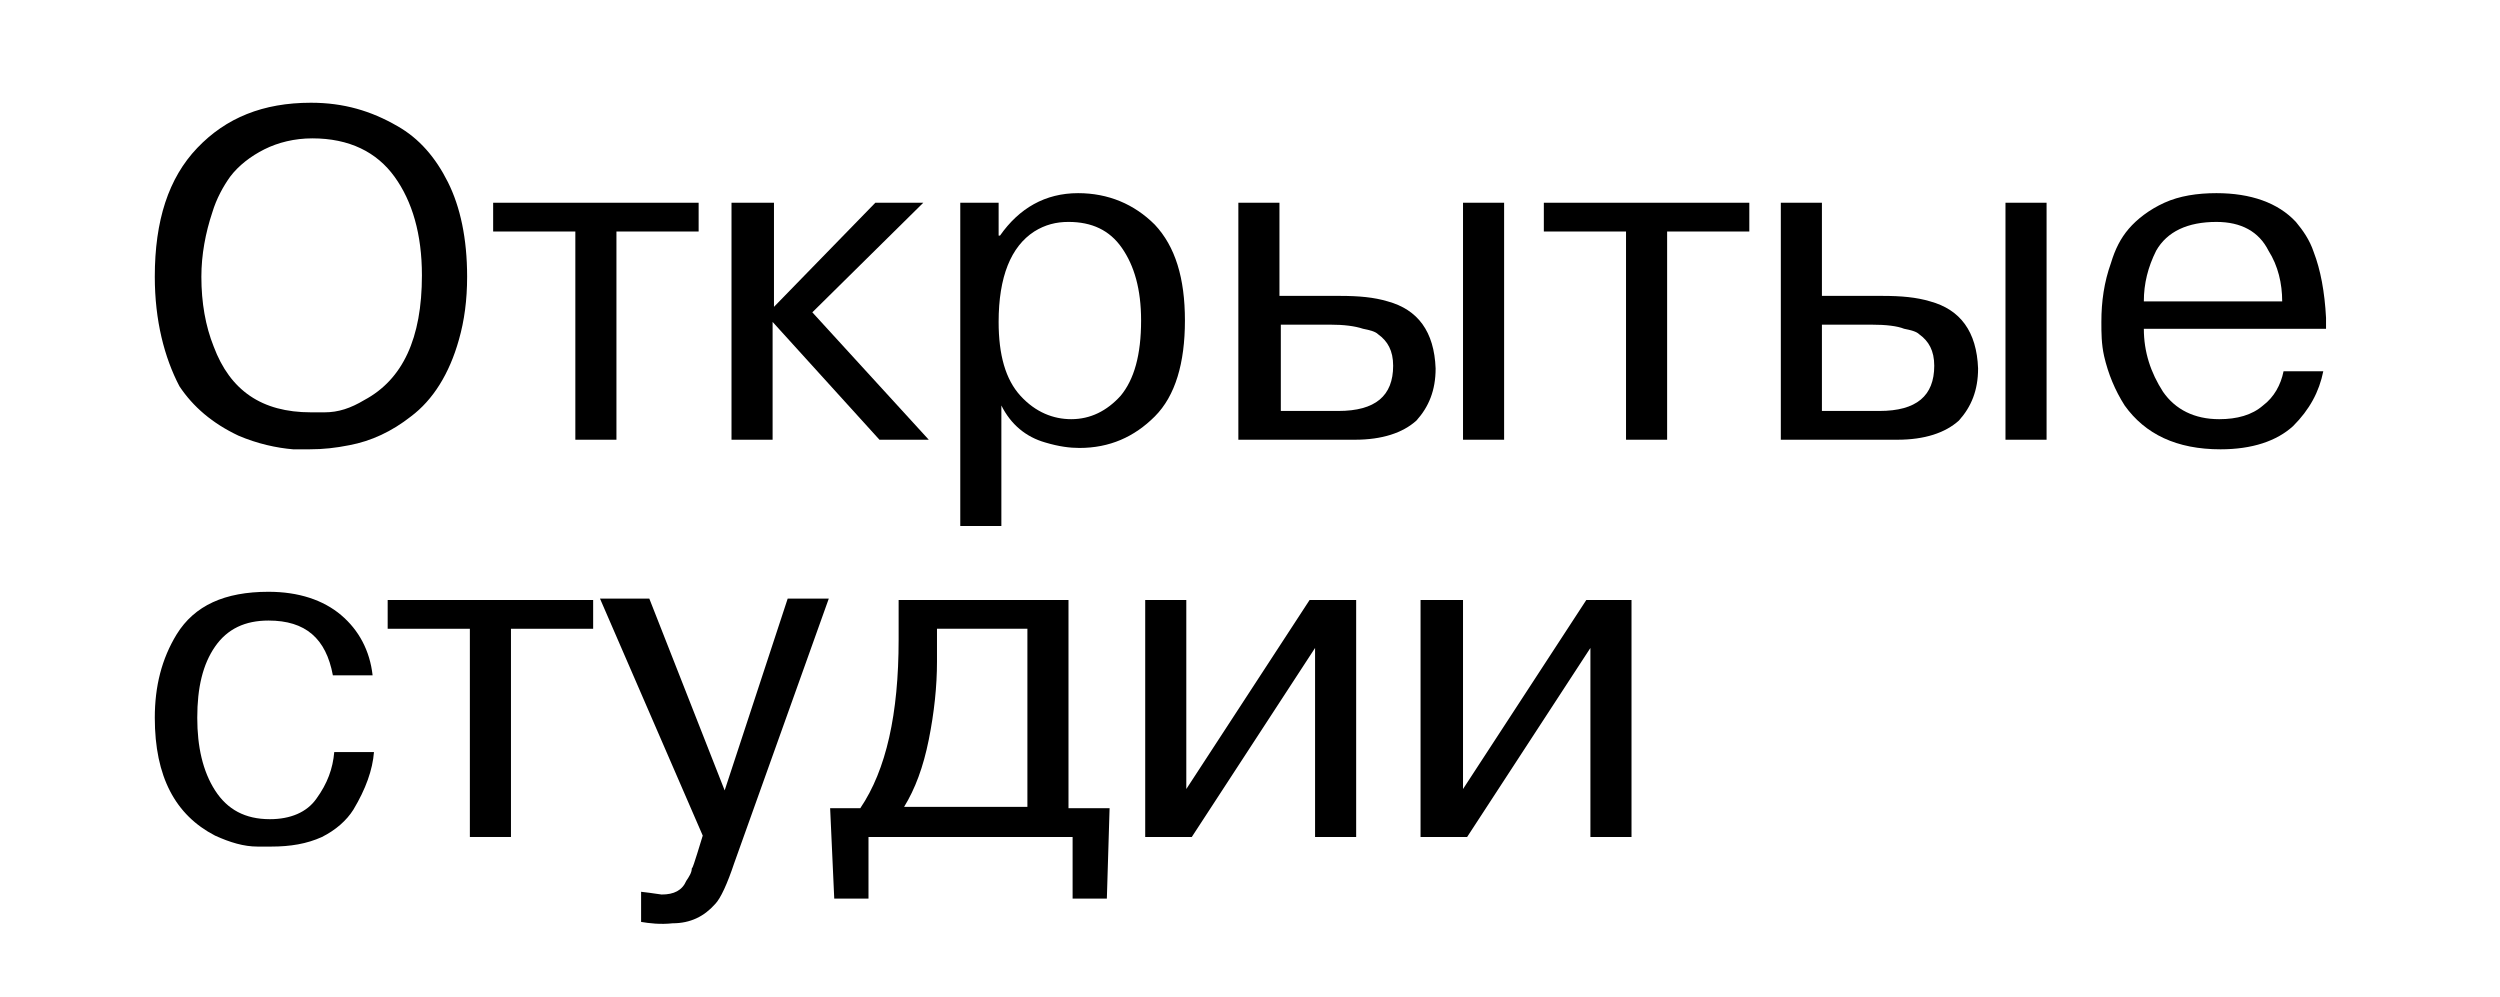
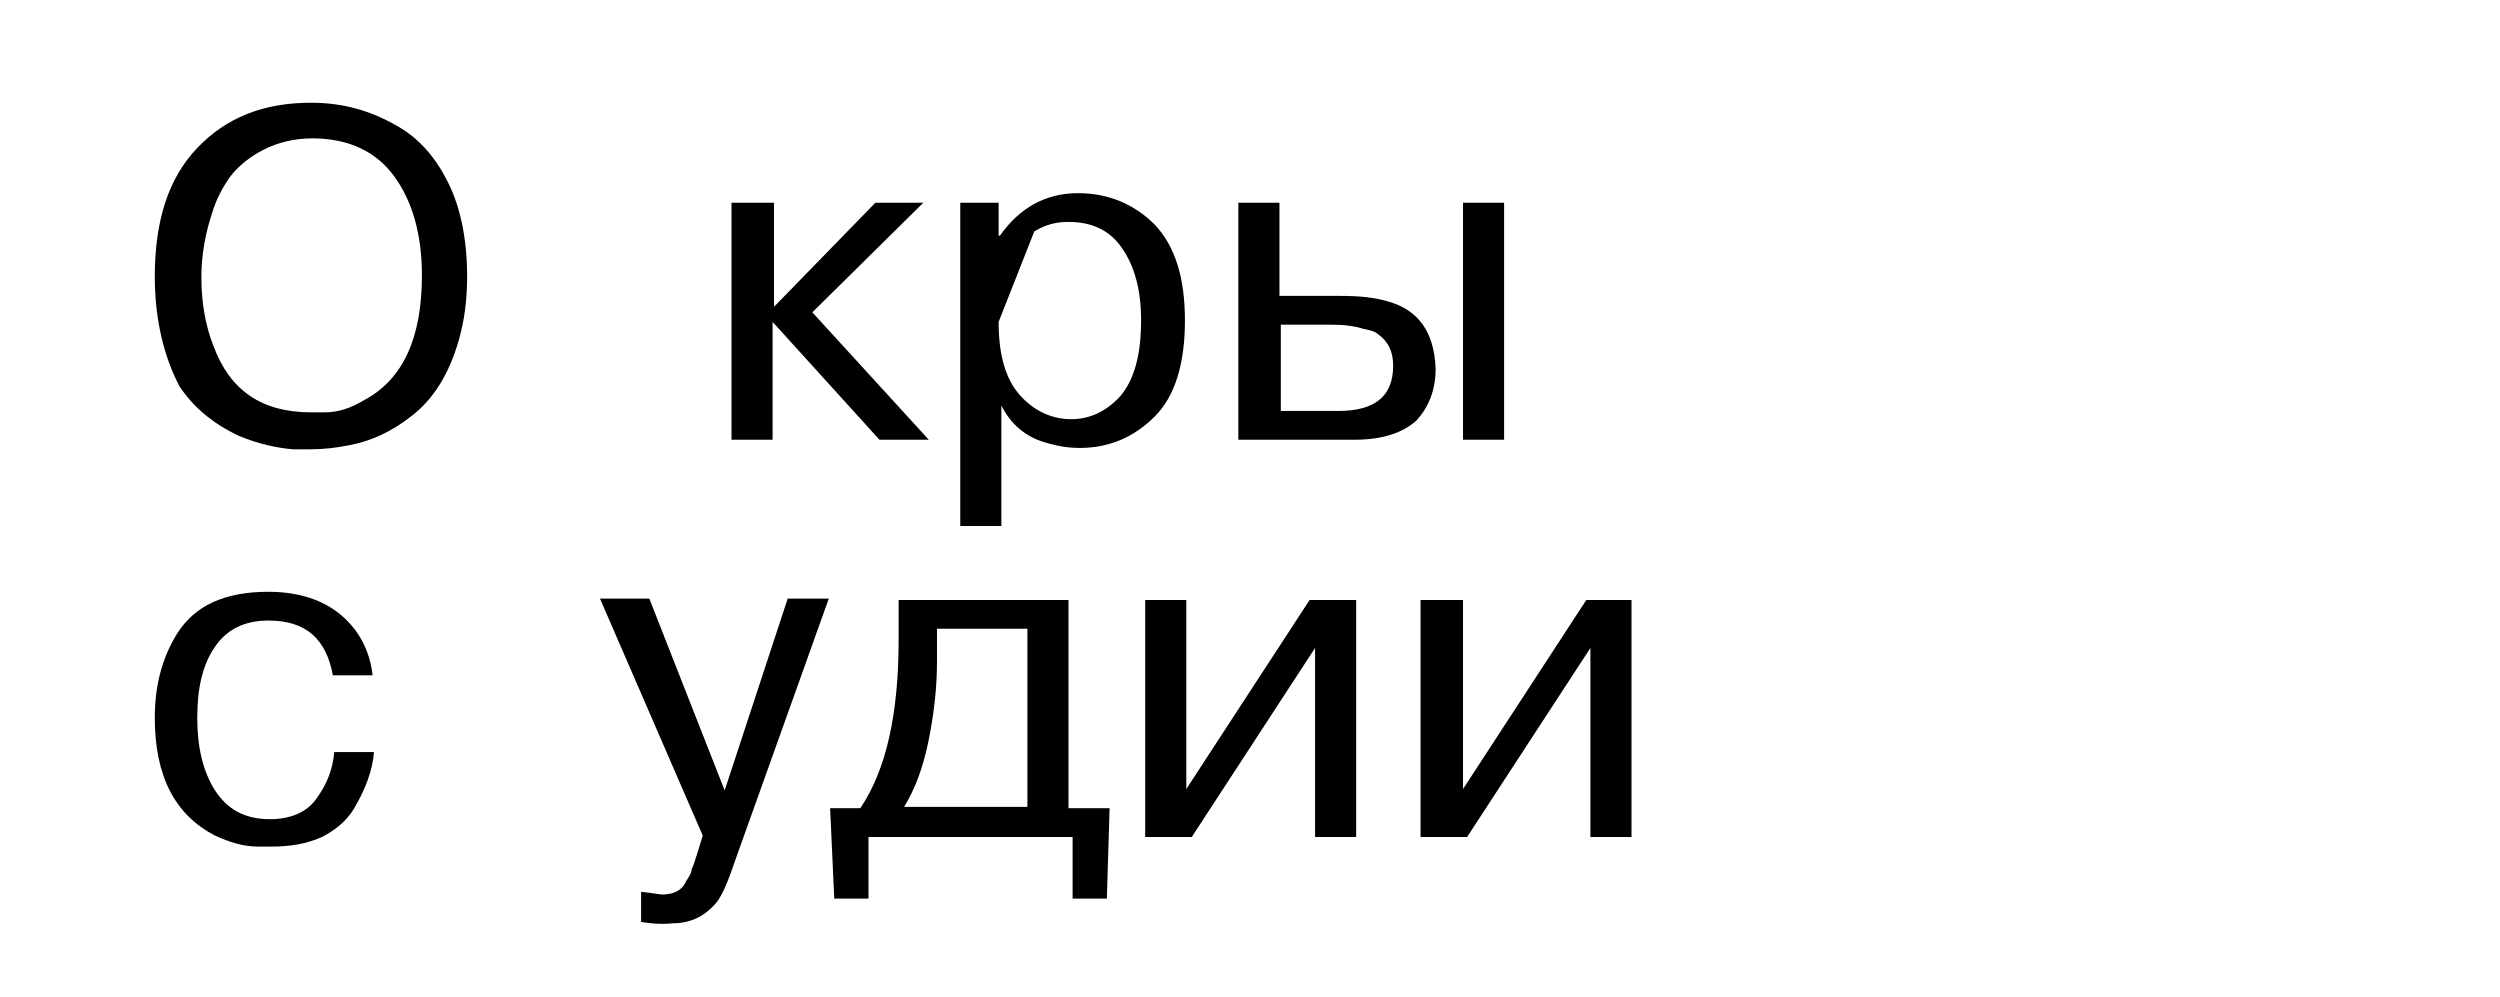
<svg xmlns="http://www.w3.org/2000/svg" id="Layer_1" x="0px" y="0px" viewBox="0 0 182.5 72.8" style="enable-background:new 0 0 182.5 72.8;" xml:space="preserve">
  <g>
    <path d="M11.3,20.2c0-4.1,1-7.2,3.1-9.4c2.1-2.2,4.8-3.3,8.3-3.3c2.4,0,4.4,0.6,6.3,1.7c1.6,0.9,2.8,2.3,3.7,4.1 c0.9,1.8,1.4,4.1,1.4,6.9c0,1.7-0.2,3.2-0.6,4.6c-0.7,2.5-1.9,4.4-3.5,5.6c-1.4,1.1-2.9,1.8-4.5,2.1c-1,0.2-1.9,0.3-2.9,0.3 c-0.5,0-0.9,0-1.2,0c-1.2-0.1-2.6-0.4-4-1c-1.9-0.9-3.3-2.1-4.3-3.6C12,26.1,11.3,23.4,11.3,20.2z M14.7,20.2 c0,1.9,0.3,3.6,0.9,5.1c1.2,3.2,3.5,4.8,7.1,4.8c0.4,0,0.7,0,1,0c1,0,1.9-0.3,2.9-0.9c2.8-1.5,4.2-4.5,4.2-9.1c0-3-0.7-5.4-2-7.2 c-1.3-1.8-3.3-2.8-6-2.8c-1.3,0-2.5,0.3-3.5,0.8s-1.9,1.2-2.5,2c-0.5,0.7-1,1.6-1.3,2.6C15,17,14.7,18.6,14.7,20.2z" />
-     <path d="M42,32.1V16.9h-6v-2.1h15v2.1h-6v15.2H42z" />
    <path d="M56.5,14.8v7.6l7.4-7.6h3.5l-8.1,8l8.5,9.3h-3.6l-7.8-8.6v8.6h-3V14.8H56.5z" />
-     <path d="M70.1,38.4V14.8h2.8v2.4H73c1.4-2,3.3-3.1,5.7-3.1c2.2,0,4.1,0.8,5.6,2.3c1.5,1.6,2.2,3.9,2.2,7c0,3.1-0.7,5.5-2.2,7 c-1.5,1.5-3.3,2.3-5.5,2.3c-0.7,0-1.5-0.1-2.5-0.4c-1.4-0.4-2.5-1.3-3.2-2.7v8.8H70.1z M72.9,23.5c0,2.4,0.5,4.2,1.6,5.4 c1.1,1.2,2.4,1.7,3.7,1.7c1.4,0,2.6-0.6,3.6-1.7c1-1.2,1.5-3,1.5-5.5c0-2.3-0.5-4-1.4-5.3c-0.9-1.3-2.2-1.9-3.9-1.9 c-0.9,0-1.7,0.2-2.5,0.7C73.8,18,72.9,20.2,72.9,23.5z" />
+     <path d="M70.1,38.4V14.8h2.8v2.4H73c1.4-2,3.3-3.1,5.7-3.1c2.2,0,4.1,0.8,5.6,2.3c1.5,1.6,2.2,3.9,2.2,7c0,3.1-0.7,5.5-2.2,7 c-1.5,1.5-3.3,2.3-5.5,2.3c-0.7,0-1.5-0.1-2.5-0.4c-1.4-0.4-2.5-1.3-3.2-2.7v8.8H70.1z M72.9,23.5c0,2.4,0.5,4.2,1.6,5.4 c1.1,1.2,2.4,1.7,3.7,1.7c1.4,0,2.6-0.6,3.6-1.7c1-1.2,1.5-3,1.5-5.5c0-2.3-0.5-4-1.4-5.3c-0.9-1.3-2.2-1.9-3.9-1.9 c-0.9,0-1.7,0.2-2.5,0.7z" />
    <path d="M90.4,32.1V14.8h3v6.8h4.4c1.4,0,2.5,0.1,3.5,0.4c2.2,0.6,3.4,2.2,3.5,4.9c0,1.6-0.5,2.8-1.4,3.8c-1,0.9-2.5,1.4-4.5,1.4 H90.4z M97.1,23.7h-3.6V30h4.2c2.7,0,4-1.1,4-3.3c0-1.1-0.4-1.8-1.1-2.3c-0.2-0.2-0.6-0.3-1.1-0.4C98.9,23.8,98.1,23.7,97.1,23.7z M106.8,32.1V14.8h3v17.3H106.8z" />
-     <path d="M118.7,32.1V16.9h-6v-2.1h15v2.1h-6v15.2H118.7z" />
-     <path d="M130,32.1V14.8h3v6.8h4.4c1.4,0,2.5,0.1,3.5,0.4c2.2,0.6,3.4,2.2,3.5,4.9c0,1.6-0.5,2.8-1.4,3.8c-1,0.9-2.5,1.4-4.5,1.4 H130z M136.6,23.7H133V30h4.2c2.7,0,4-1.1,4-3.3c0-1.1-0.4-1.8-1.1-2.3c-0.2-0.2-0.6-0.3-1.1-0.4C138.5,23.8,137.7,23.7,136.6,23.7 z M146.4,32.1V14.8h3v17.3H146.4z" />
-     <path d="M166.7,27.1h2.9c-0.3,1.5-1,2.8-2.2,4c-1.2,1.1-3,1.7-5.3,1.7c-3.2,0-5.5-1.1-7-3.2c-0.7-1.1-1.2-2.3-1.5-3.6 c-0.2-0.9-0.2-1.7-0.2-2.5c0-1.5,0.2-2.9,0.7-4.3c0.3-1,0.7-1.8,1.3-2.5c0.6-0.7,1.5-1.4,2.6-1.9c1.1-0.5,2.4-0.7,3.8-0.7 c2.5,0,4.5,0.7,5.8,2.1c0.5,0.6,1,1.3,1.3,2.2c0.5,1.3,0.8,2.9,0.9,4.8c0,0.1,0,0.2,0,0.4c0,0.2,0,0.4,0,0.4h-13.3 c0,1.7,0.5,3.2,1.4,4.6c0.9,1.3,2.3,2,4.1,2c1.3,0,2.4-0.3,3.2-1C166,29,166.5,28.1,166.7,27.1z M156.5,22h10.1 c0-1.3-0.3-2.6-1-3.7c-0.7-1.4-2-2.1-3.8-2.1c-2.1,0-3.6,0.7-4.4,2.1C156.8,19.5,156.5,20.7,156.5,22z" />
    <path d="M24.4,54.9h2.9c-0.1,1.3-0.6,2.7-1.5,4.2c-0.5,0.8-1.3,1.5-2.3,2c-1.1,0.5-2.3,0.7-3.7,0.7c-0.5,0-0.8,0-1,0 c-1,0-2-0.3-3.1-0.8c-2.9-1.5-4.4-4.3-4.4-8.6c0-2.3,0.5-4.3,1.6-6.1c1.3-2.1,3.5-3.1,6.7-3.1c2.2,0,4,0.6,5.3,1.7 c1.3,1.1,2.1,2.6,2.3,4.4h-2.9c-0.5-2.7-2-4-4.7-4c-1.7,0-3,0.6-3.9,1.9c-0.9,1.3-1.3,3-1.3,5.2c0,2.1,0.4,3.9,1.3,5.3 c0.9,1.4,2.2,2.1,4,2.1c1.5,0,2.7-0.5,3.4-1.5C23.9,57.2,24.3,56.1,24.4,54.9z" />
-     <path d="M34.3,61.1V45.9h-6v-2.1h15v2.1h-6v15.2H34.3z" />
    <path d="M46.8,67.3v-2.2c0.9,0.1,1.4,0.2,1.5,0.2c0.9,0,1.5-0.3,1.8-1c0.2-0.3,0.4-0.6,0.4-0.9c0.1-0.1,0.2-0.5,0.4-1.1l0.4-1.3 l-7.5-17.3h3.6l5.5,14l4.6-14h3l-6.9,19.3c-0.5,1.5-1,2.6-1.4,3c-0.8,0.9-1.8,1.4-3.1,1.4C48.2,67.5,47.4,67.4,46.8,67.3z" />
    <path d="M60.9,65.6L60.6,59h2.2c1.9-2.8,2.8-6.9,2.8-12.3v-2.9H78V59h3l-0.2,6.6h-2.5v-4.5H63.4v4.5H60.9z M75,59V45.9h-6.6v2.4 c0,1.8-0.2,3.7-0.6,5.7c-0.4,2-1,3.6-1.8,4.9H75z" />
    <path d="M86.6,43.8v13.8l9-13.8H99v17.3h-3V47.3l-9,13.8h-3.4V43.8H86.6z" />
    <path d="M106.8,43.8v13.8l9-13.8h3.3v17.3h-3V47.3l-9,13.8h-3.4V43.8H106.8z" />
  </g>
</svg>